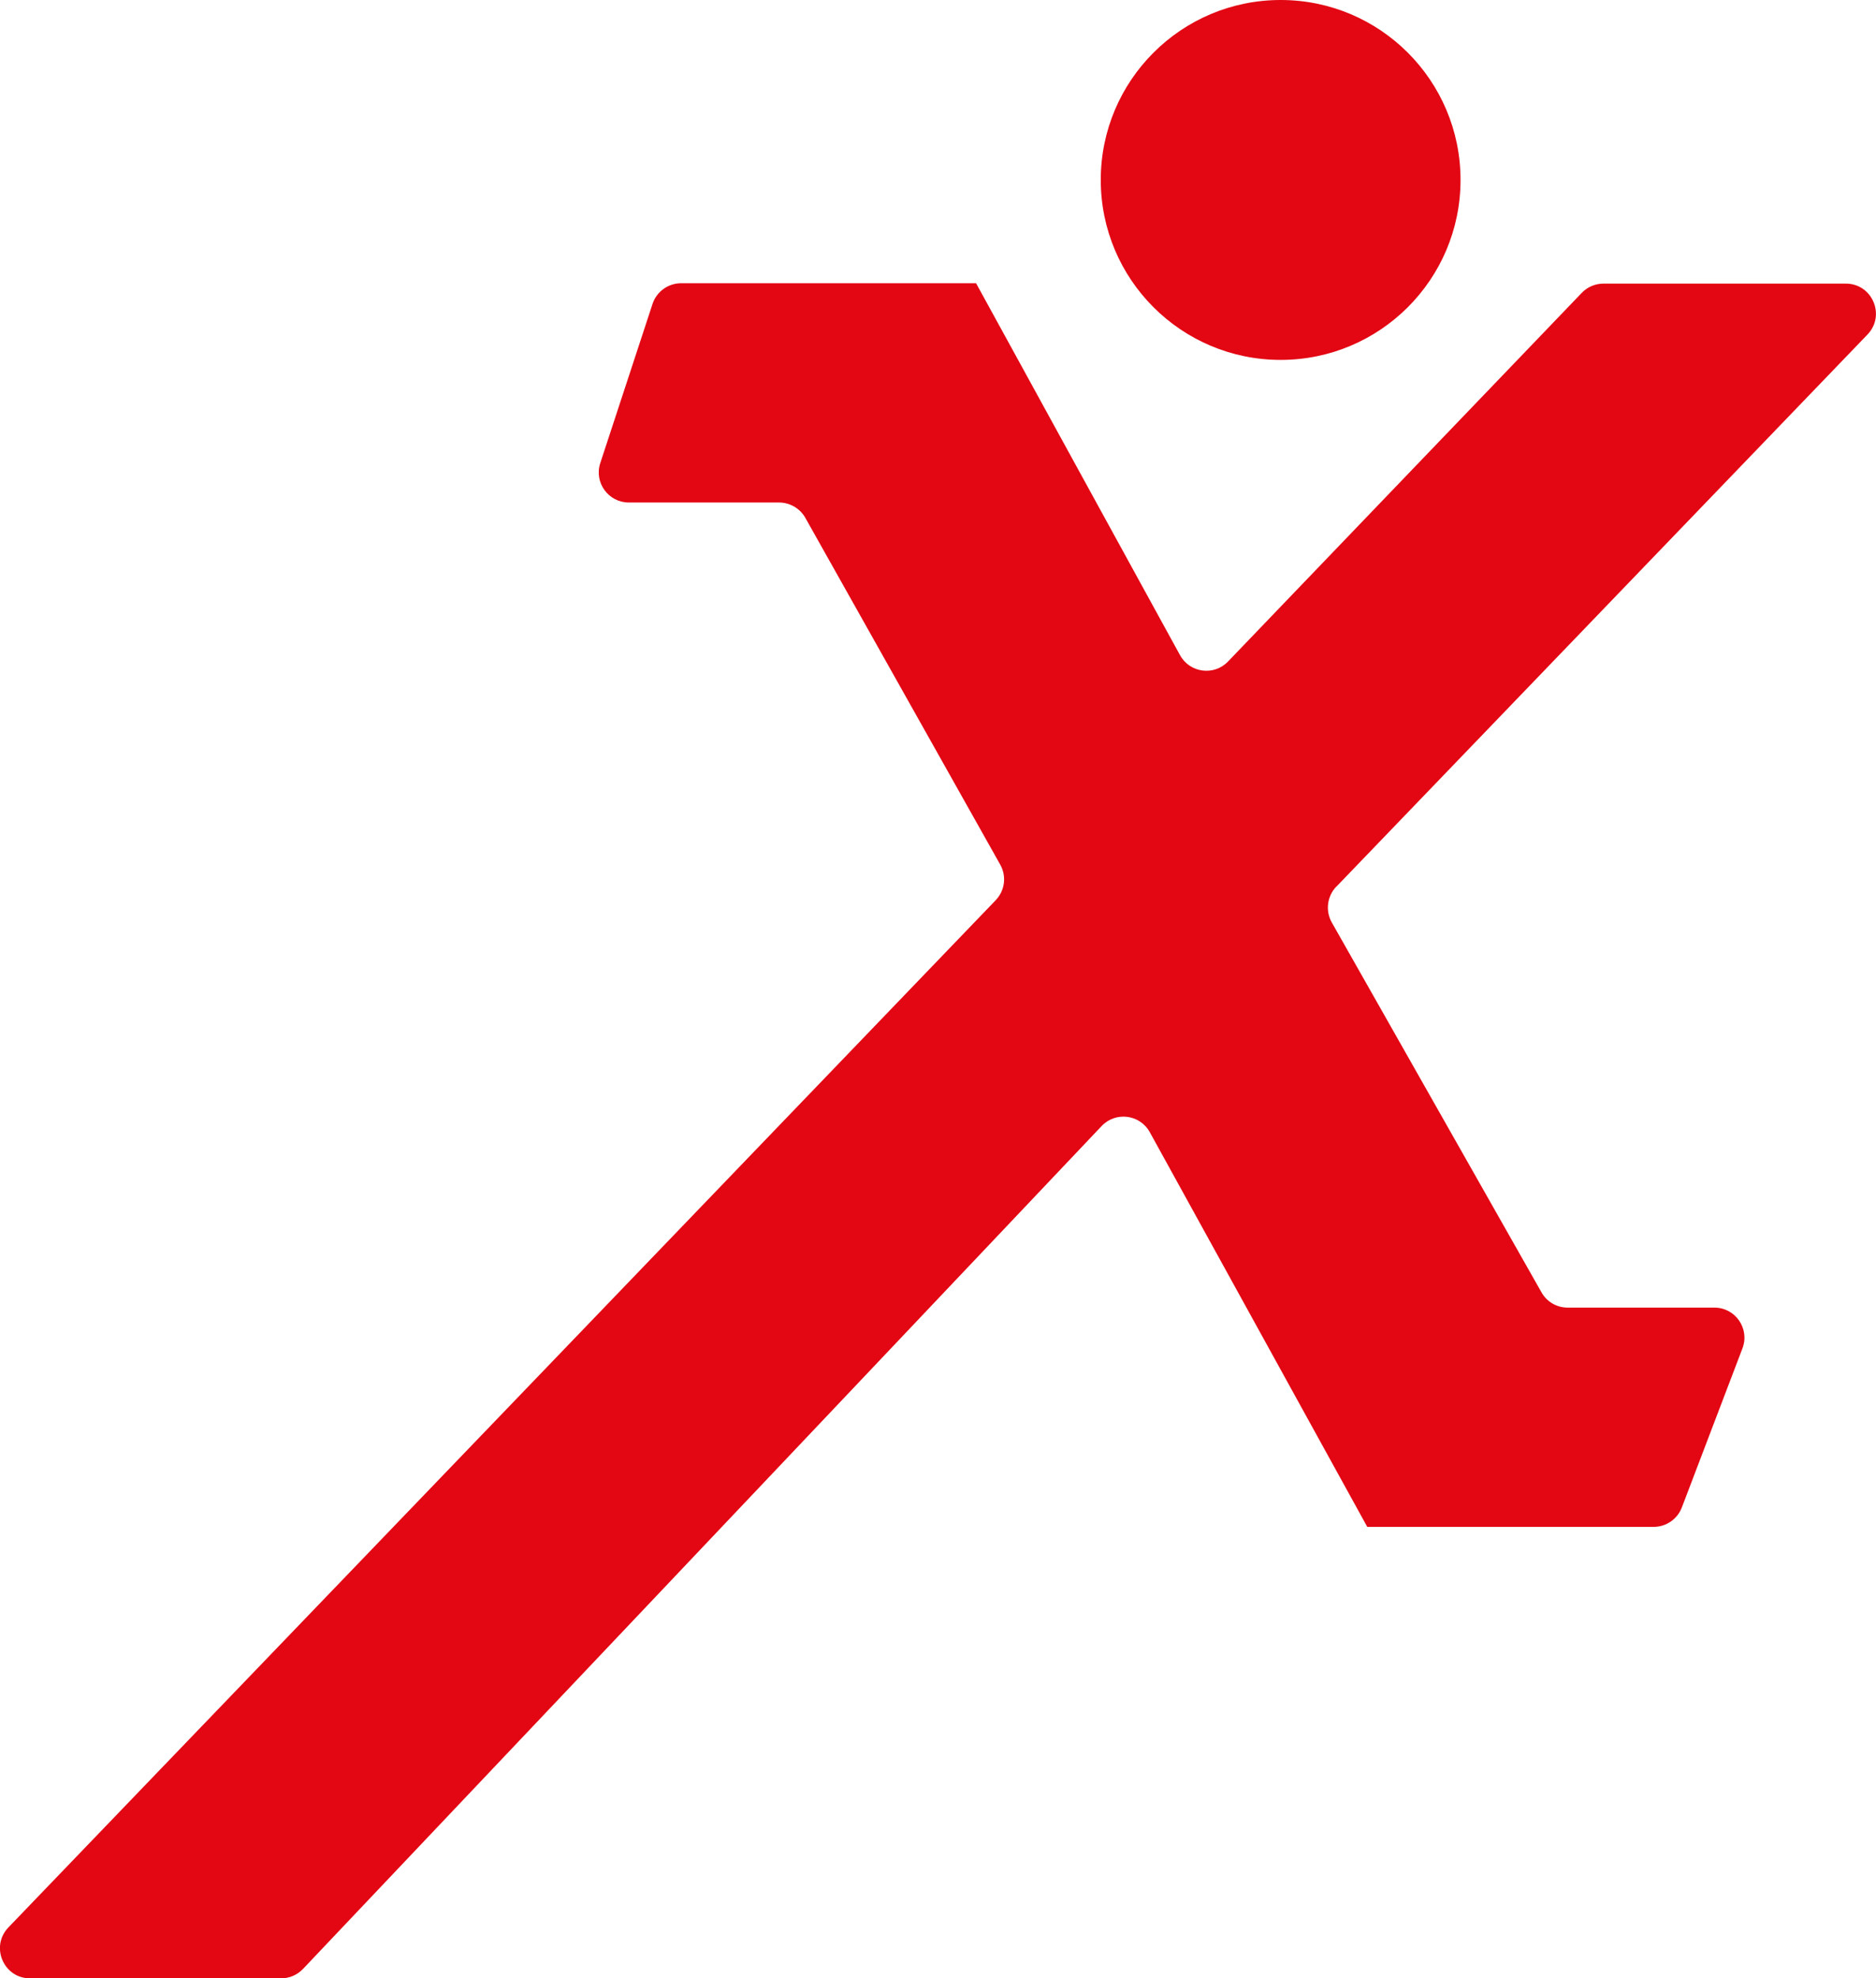
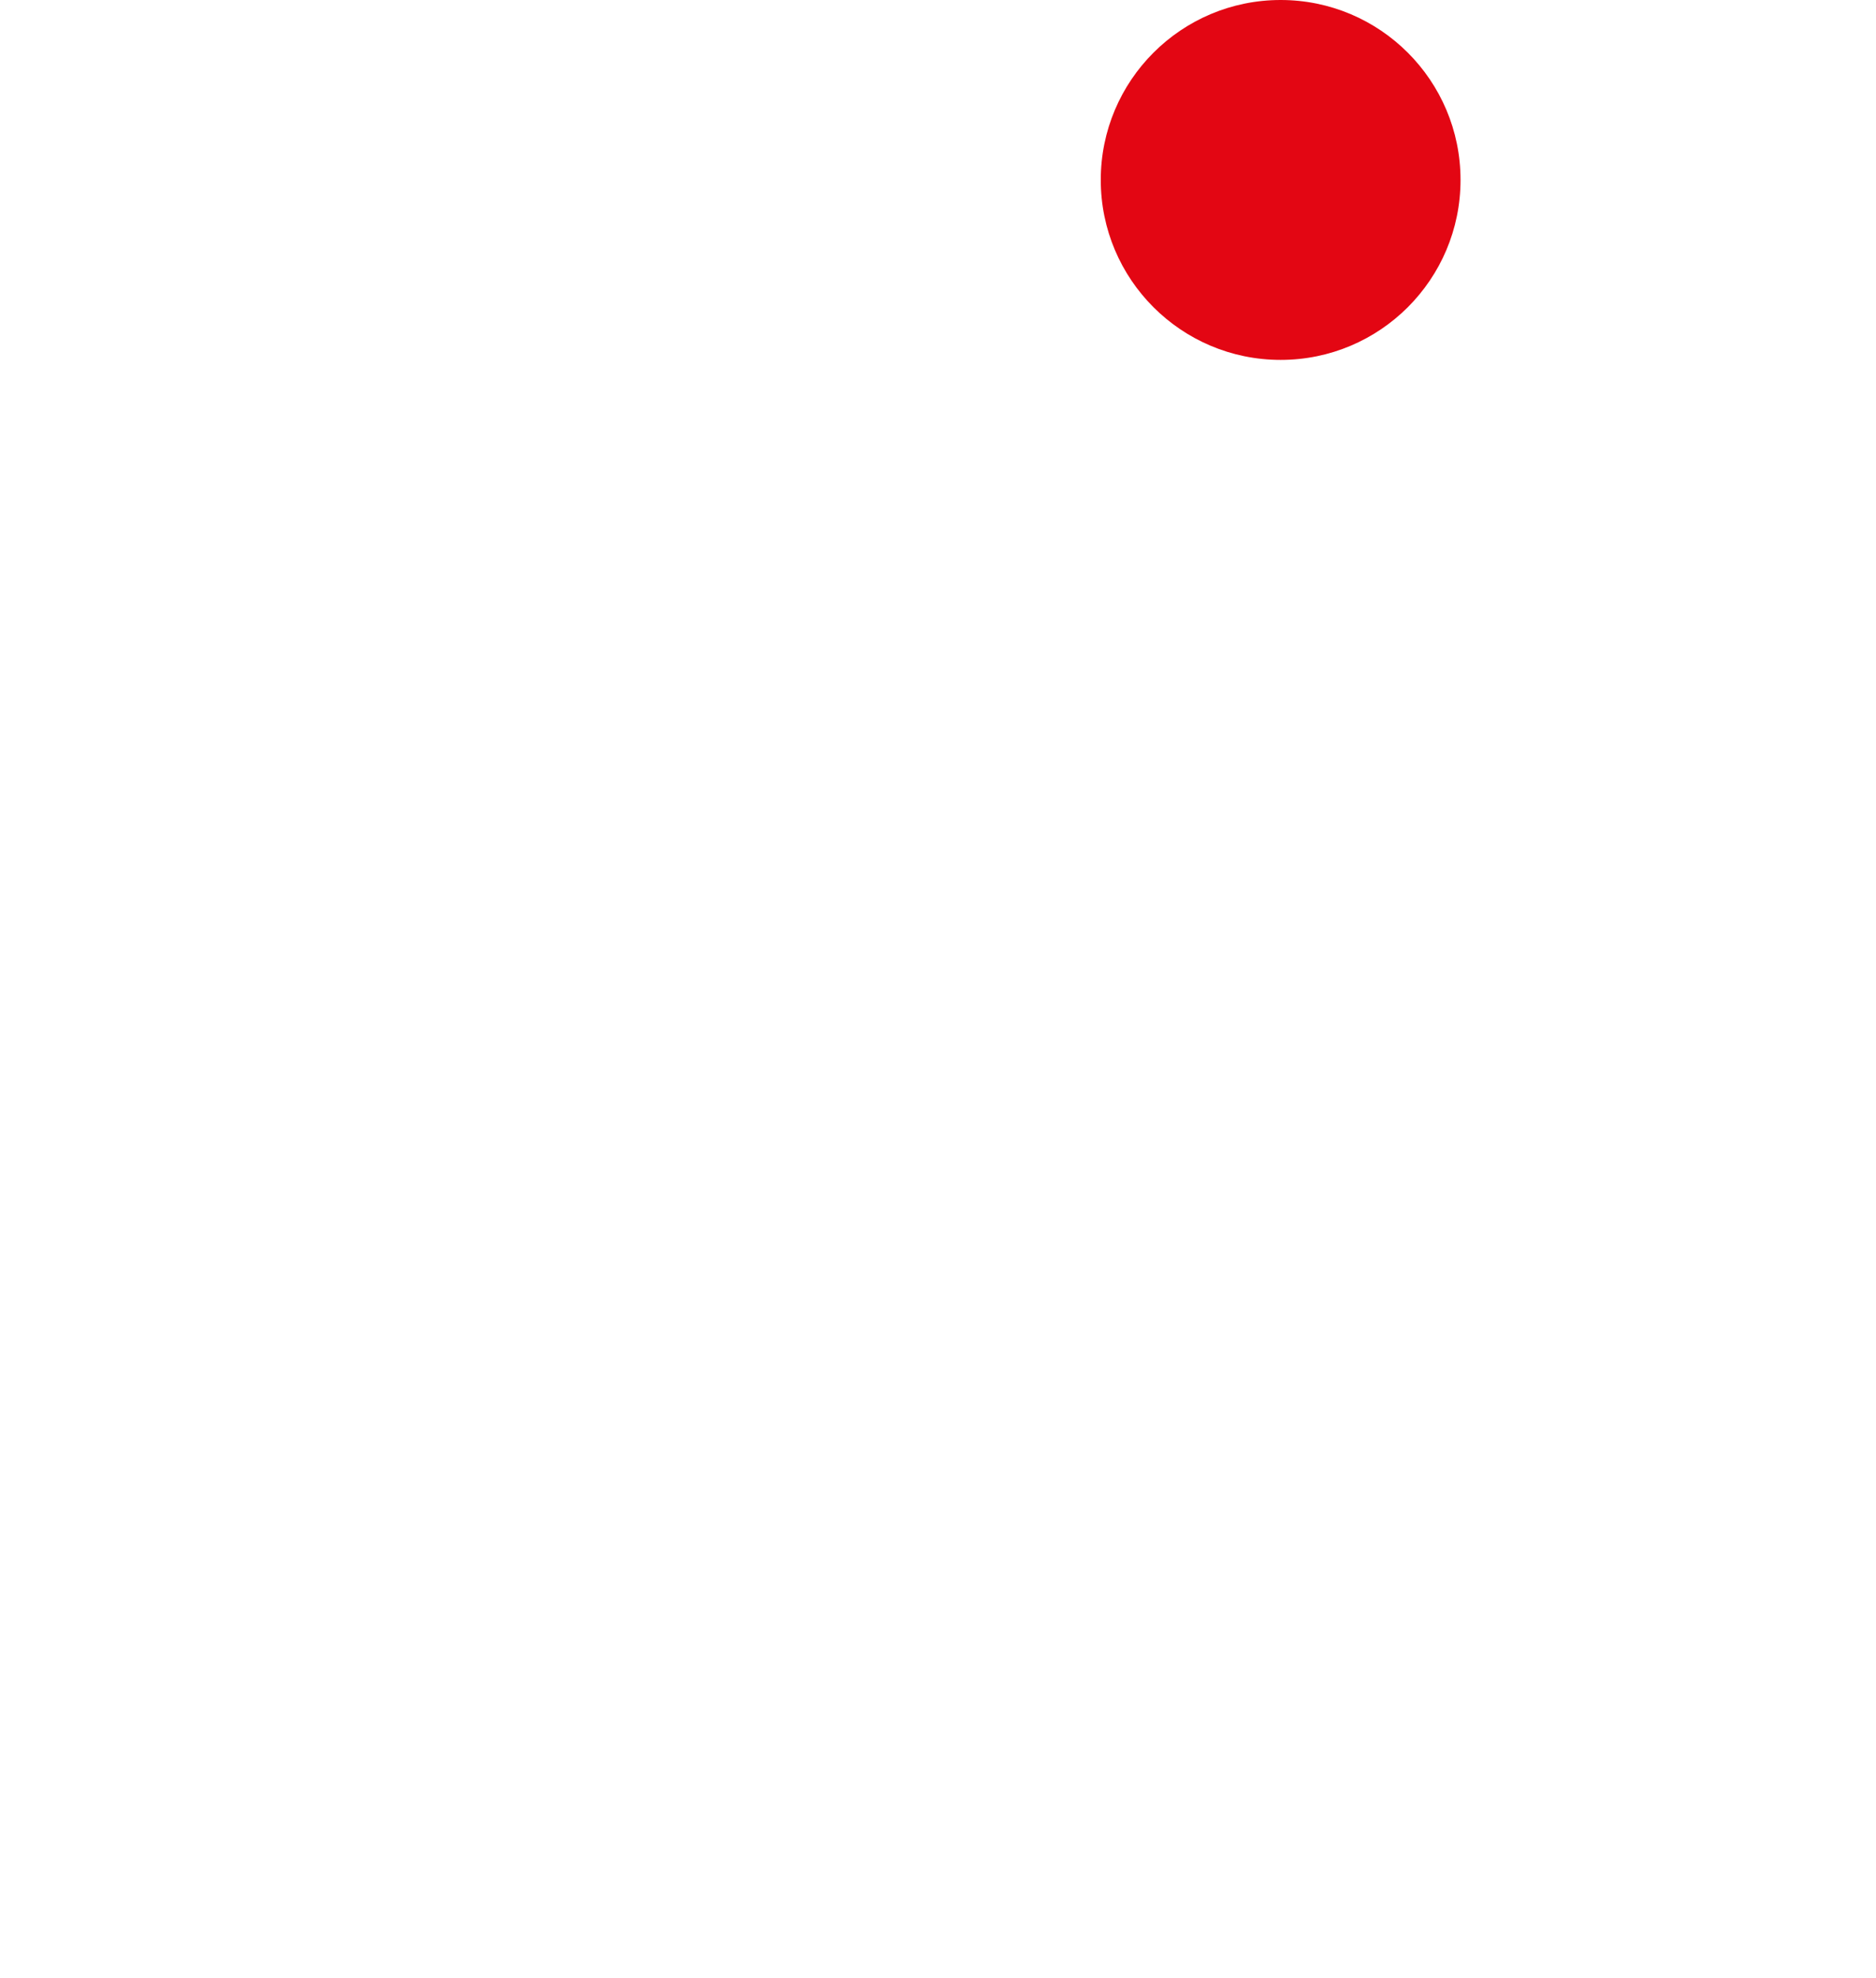
<svg xmlns="http://www.w3.org/2000/svg" id="Capa_2" data-name="Capa 2" viewBox="0 0 152.26 160.51">
  <defs>
    <style>
      .cls-1 {
        fill: #e30613;
        stroke-width: 0px;
      }
    </style>
  </defs>
  <g id="Capa_1-2" data-name="Capa 1">
    <g>
-       <path class="cls-1" d="M108.46,71.94l43.11-44.8c1.49-1.55.39-4.13-1.76-4.13h-19.67c-.66,0-1.3.27-1.76.75l-28.71,29.91c-1.14,1.19-3.11.93-3.9-.52l-16.55-30.17h-.29.02-23.67c-1.05,0-1.99.68-2.32,1.68l-4.24,12.91c-.52,1.58.66,3.2,2.32,3.2h12.19c.88,0,1.7.48,2.13,1.24l15.82,28.14c.53.94.38,2.12-.38,2.9L.69,156.37c-1.5,1.55-.41,4.14,1.75,4.14h20.38c.67,0,1.31-.28,1.77-.76l64.82-68.39c1.14-1.2,3.11-.95,3.91.5l17.65,32.02h23.25c1.01,0,1.92-.63,2.28-1.57l4.92-12.91c.61-1.6-.57-3.31-2.28-3.31h-11.91c-.88,0-1.69-.47-2.12-1.24l-17.02-30.01c-.53-.94-.38-2.12.36-2.9Z" />
      <circle class="cls-1" cx="103.94" cy="14.6" r="14.6" />
    </g>
  </g>
</svg>